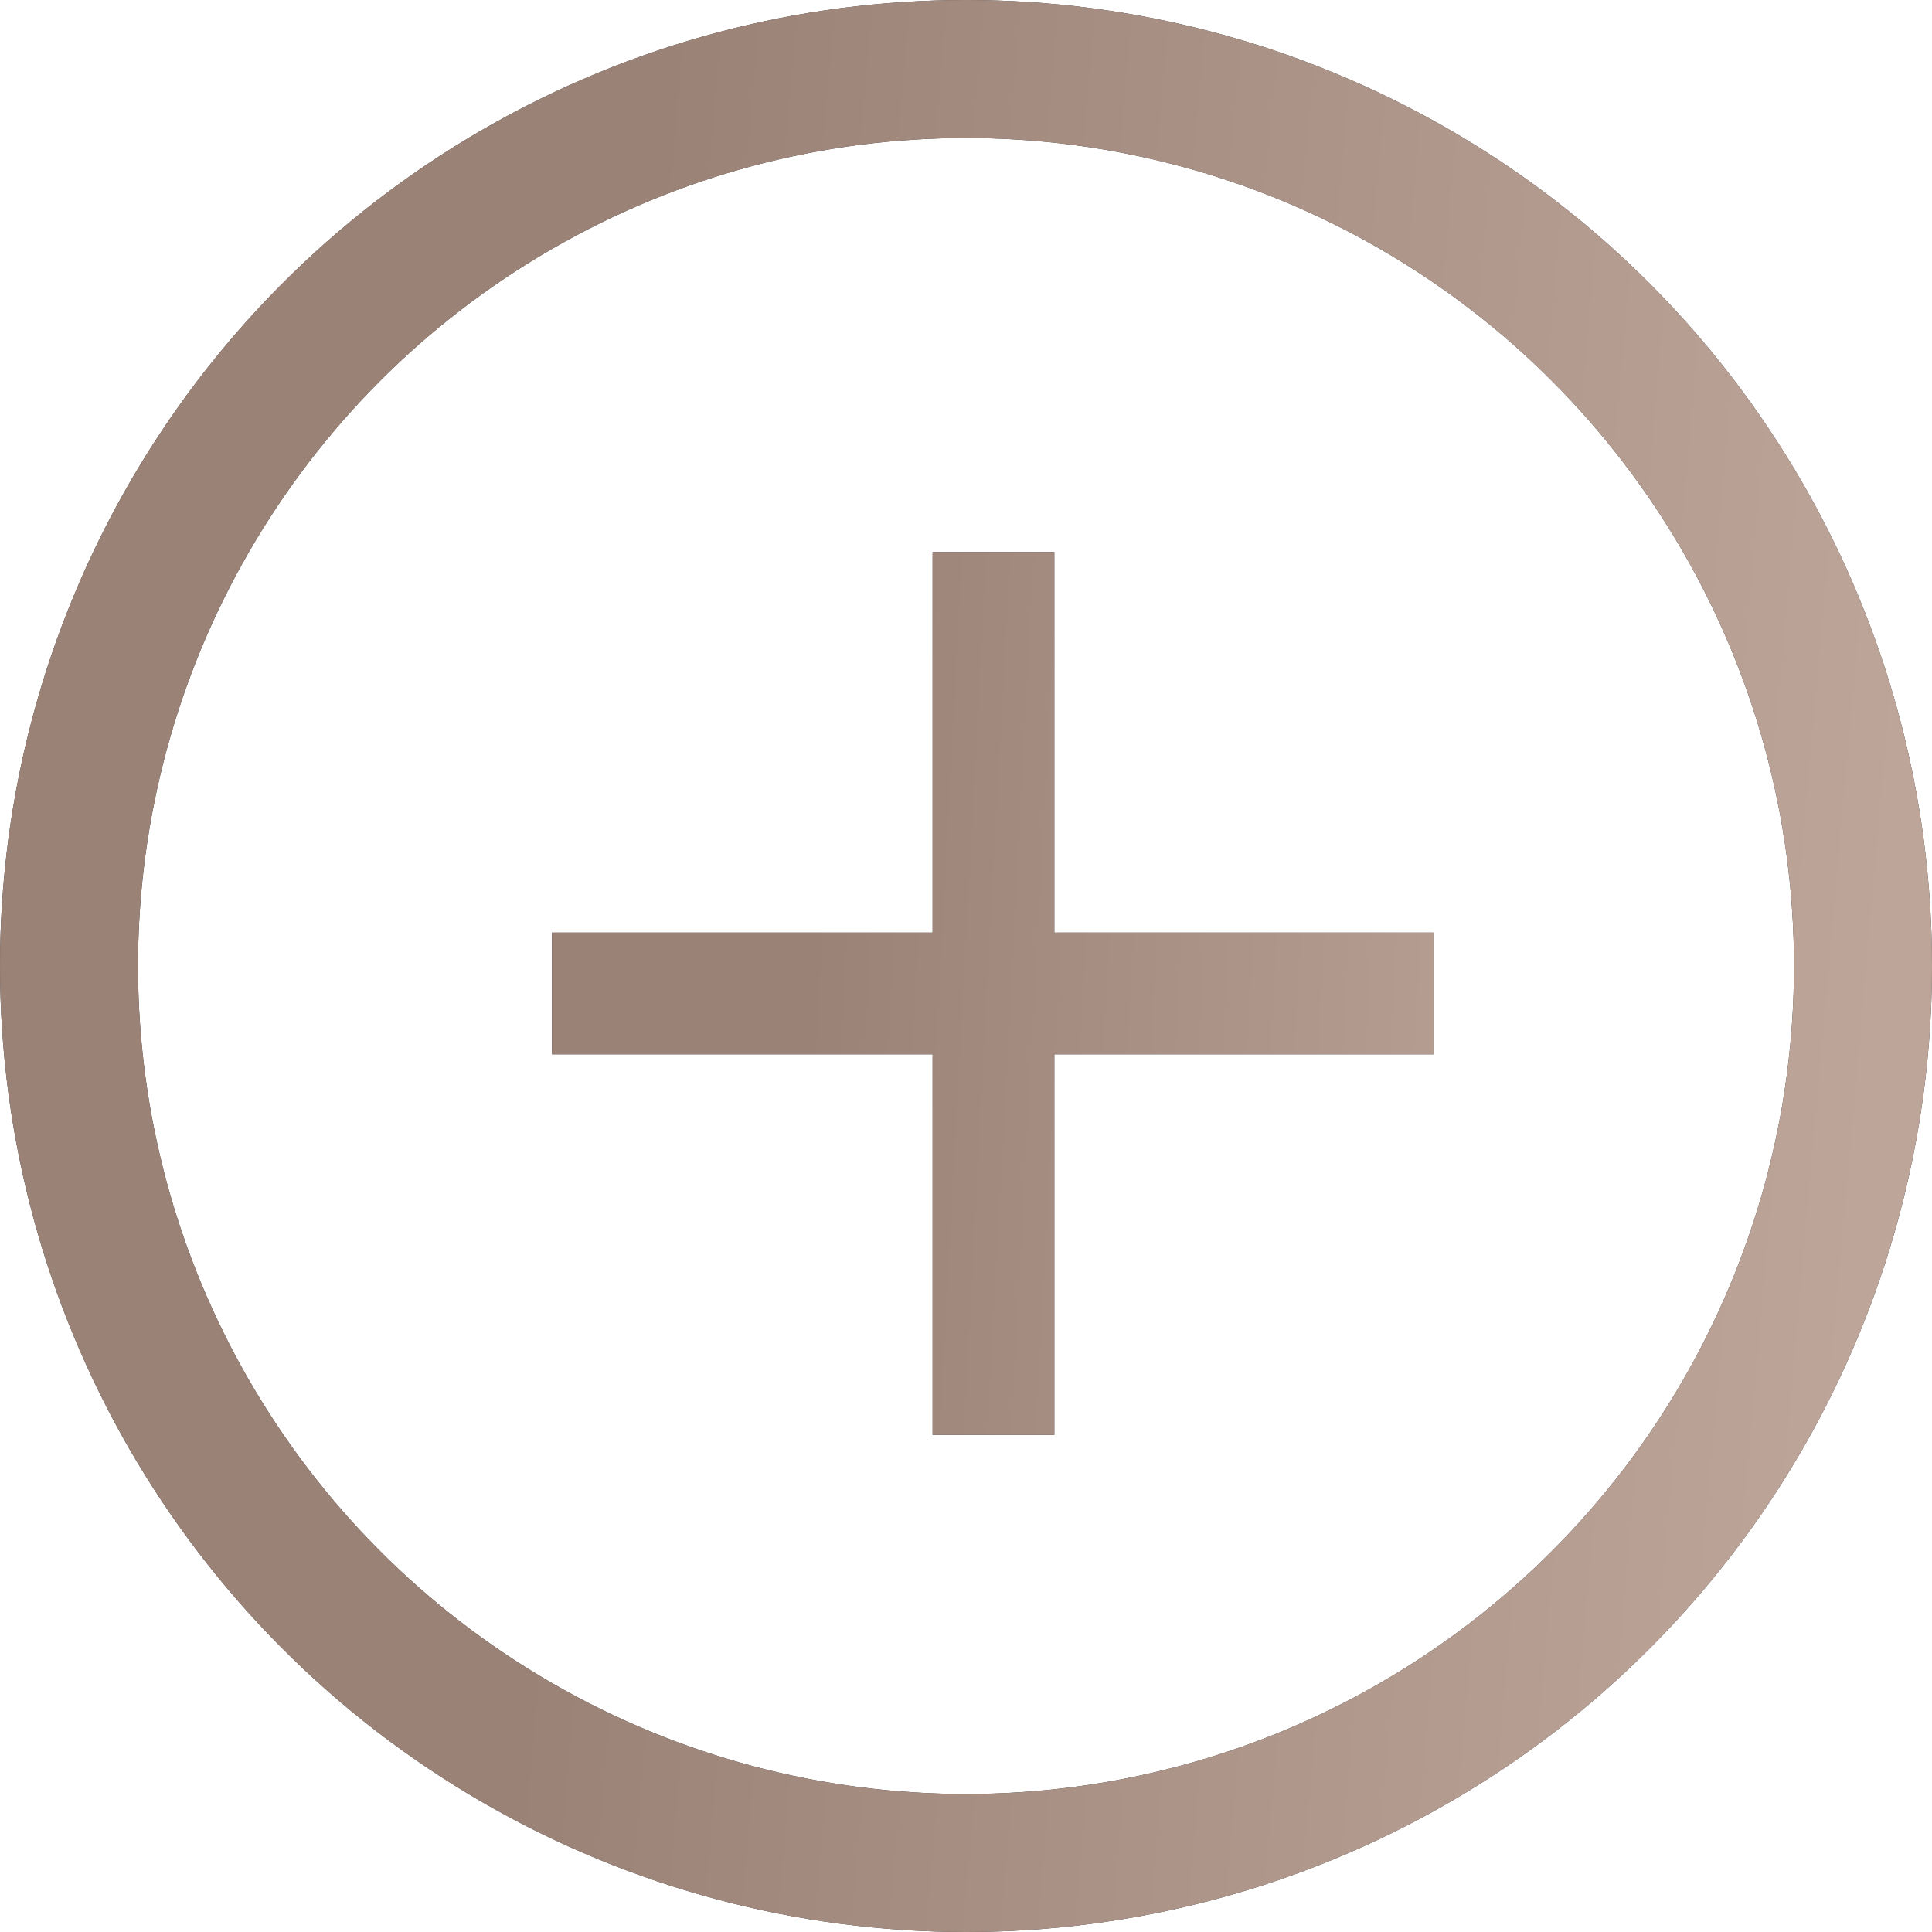
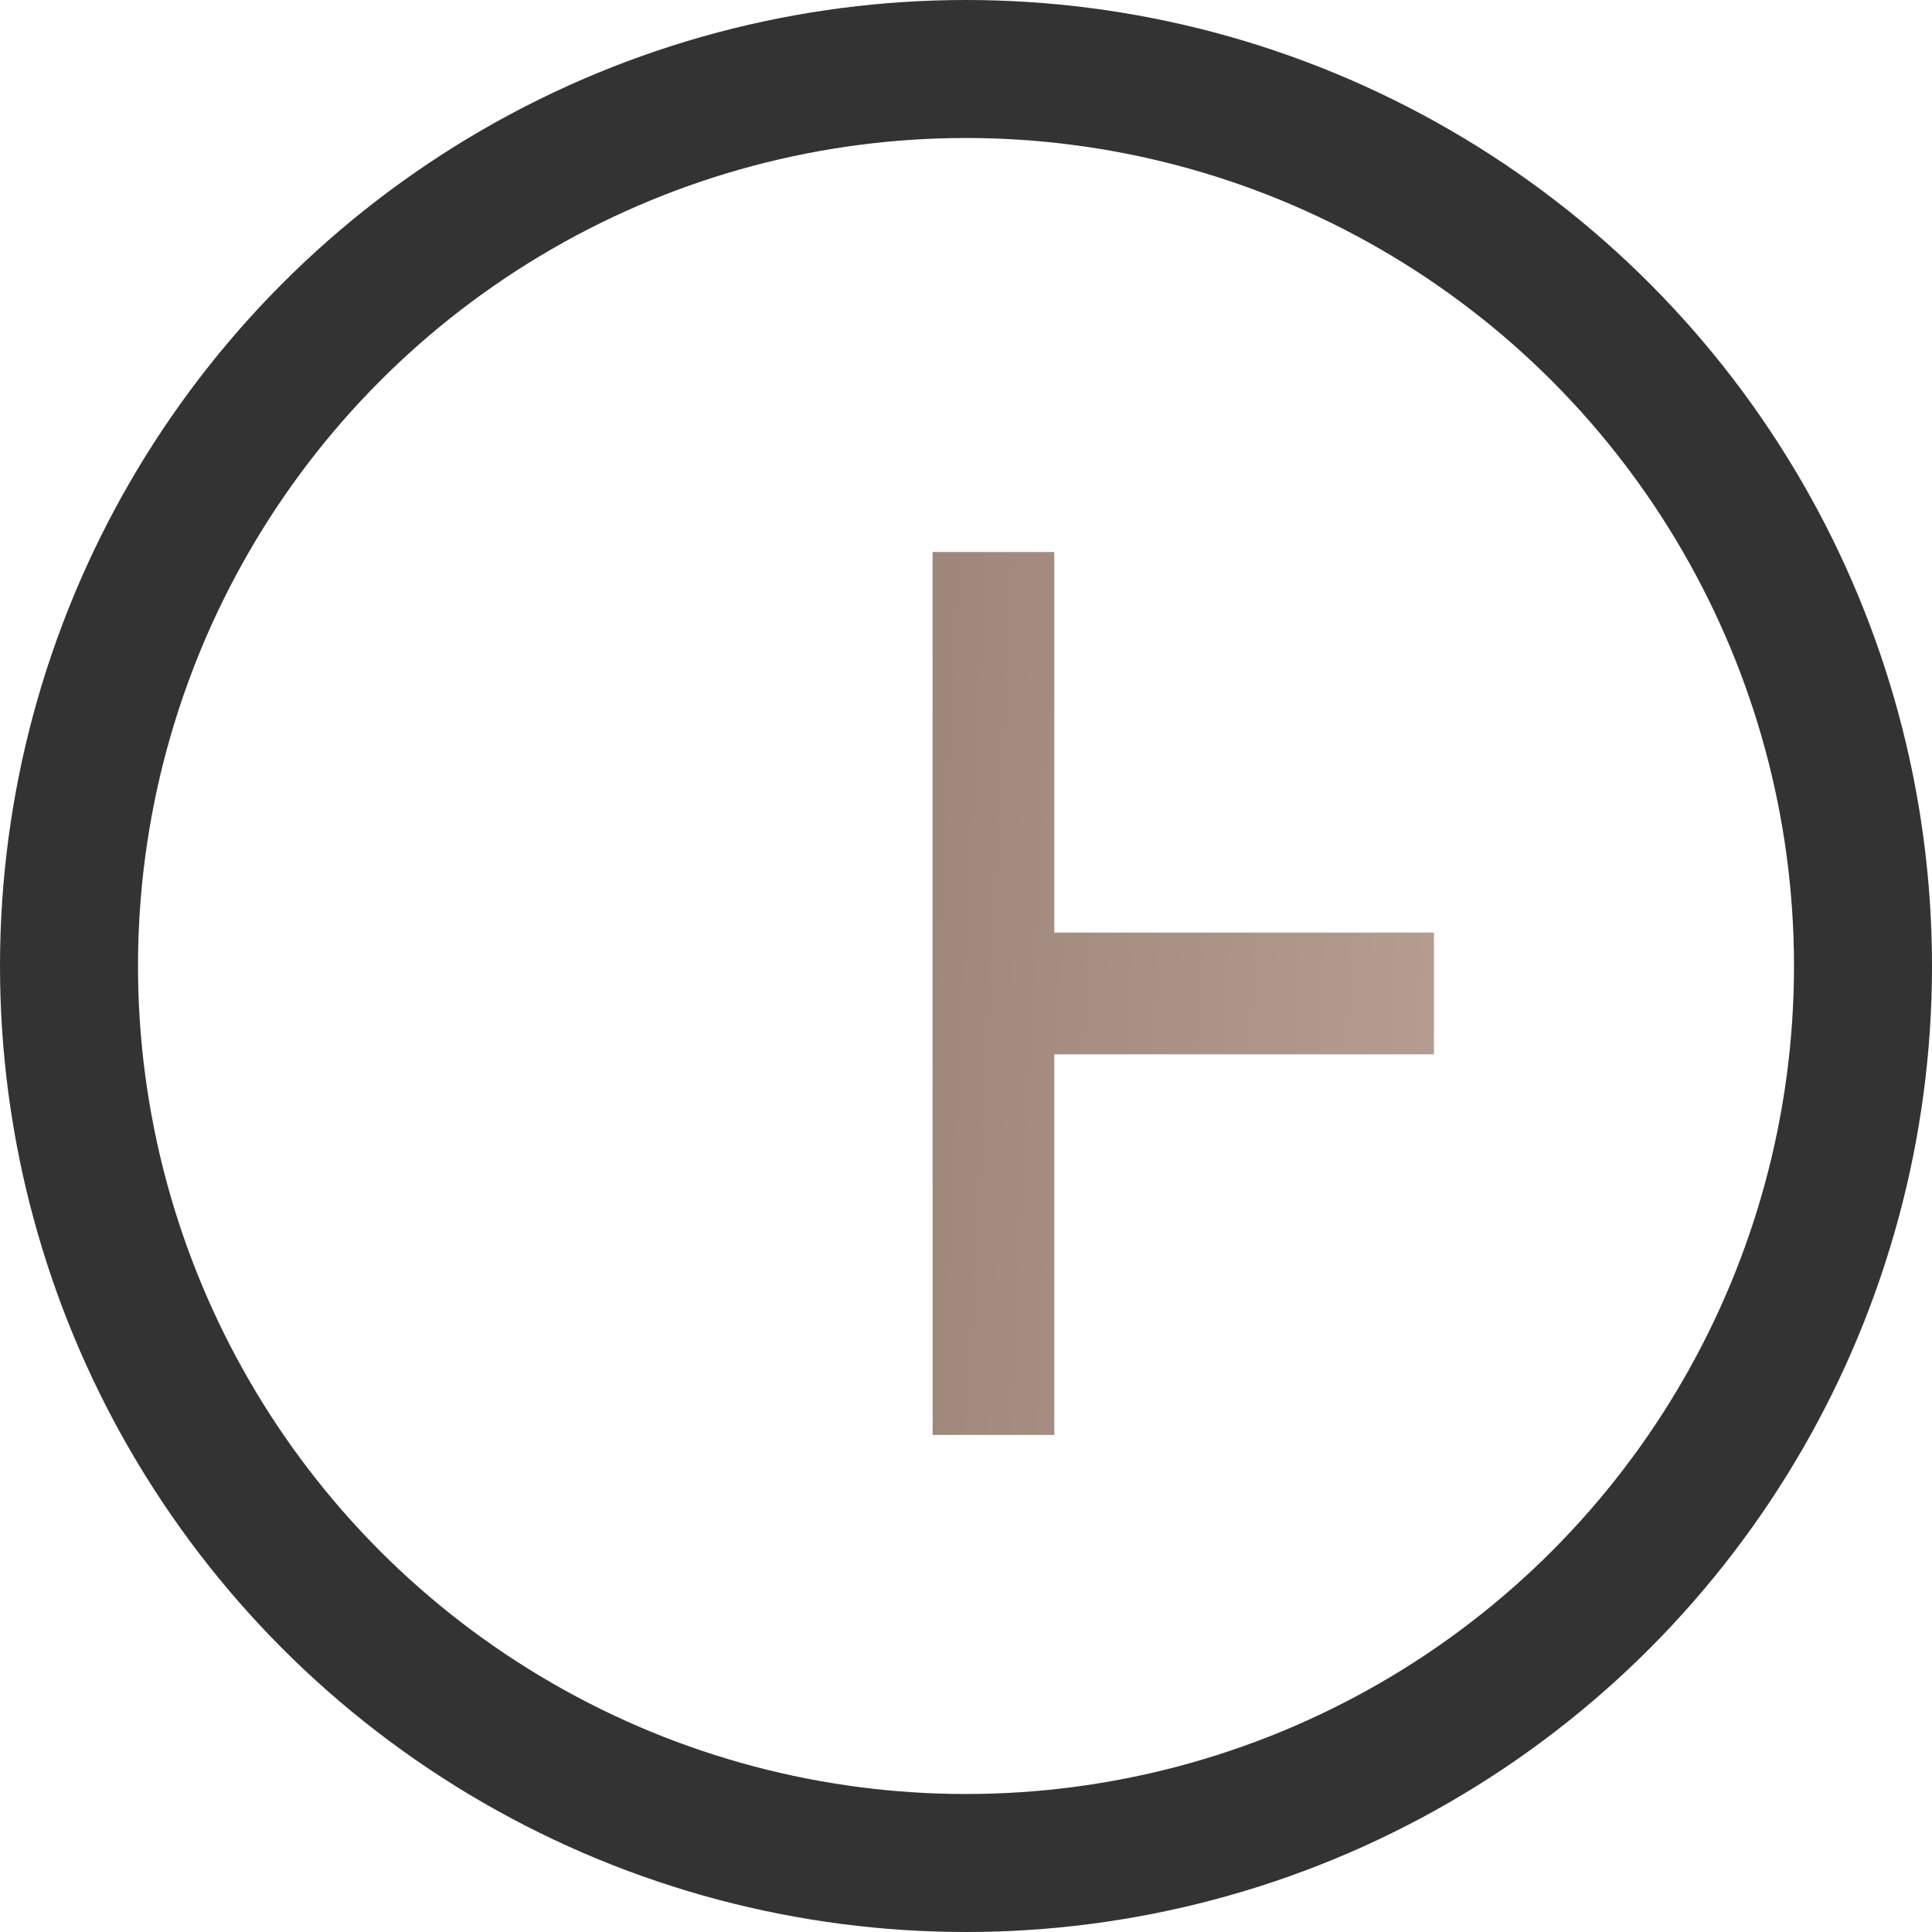
<svg xmlns="http://www.w3.org/2000/svg" width="14" height="14" viewBox="0 0 14 14" fill="none">
  <circle cx="7" cy="7" r="6.5" stroke="#333333" />
-   <circle cx="7" cy="7" r="6.5" stroke="url(#paint0_linear_30_1194)" />
-   <path d="M6.758 10.398V7.64H4V6.758H6.758V4H7.64V6.758H10.391V7.64H7.64V10.398H6.758Z" fill="#333333" />
-   <path d="M6.758 10.398V7.64H4V6.758H6.758V4H7.64V6.758H10.391V7.64H7.64V10.398H6.758Z" fill="url(#paint1_linear_30_1194)" />
+   <path d="M6.758 10.398V7.64H4H6.758V4H7.64V6.758H10.391V7.64H7.64V10.398H6.758Z" fill="url(#paint1_linear_30_1194)" />
  <defs>
    <linearGradient id="paint0_linear_30_1194" x1="4.226" y1="7" x2="13.585" y2="7.826" gradientUnits="userSpaceOnUse">
      <stop stop-color="#9B8277" />
      <stop offset="1" stop-color="#BDA59A" />
    </linearGradient>
    <linearGradient id="paint1_linear_30_1194" x1="5.877" y1="6.739" x2="11.923" y2="7.059" gradientUnits="userSpaceOnUse">
      <stop stop-color="#9B8277" />
      <stop offset="1" stop-color="#BDA59A" />
    </linearGradient>
  </defs>
</svg>